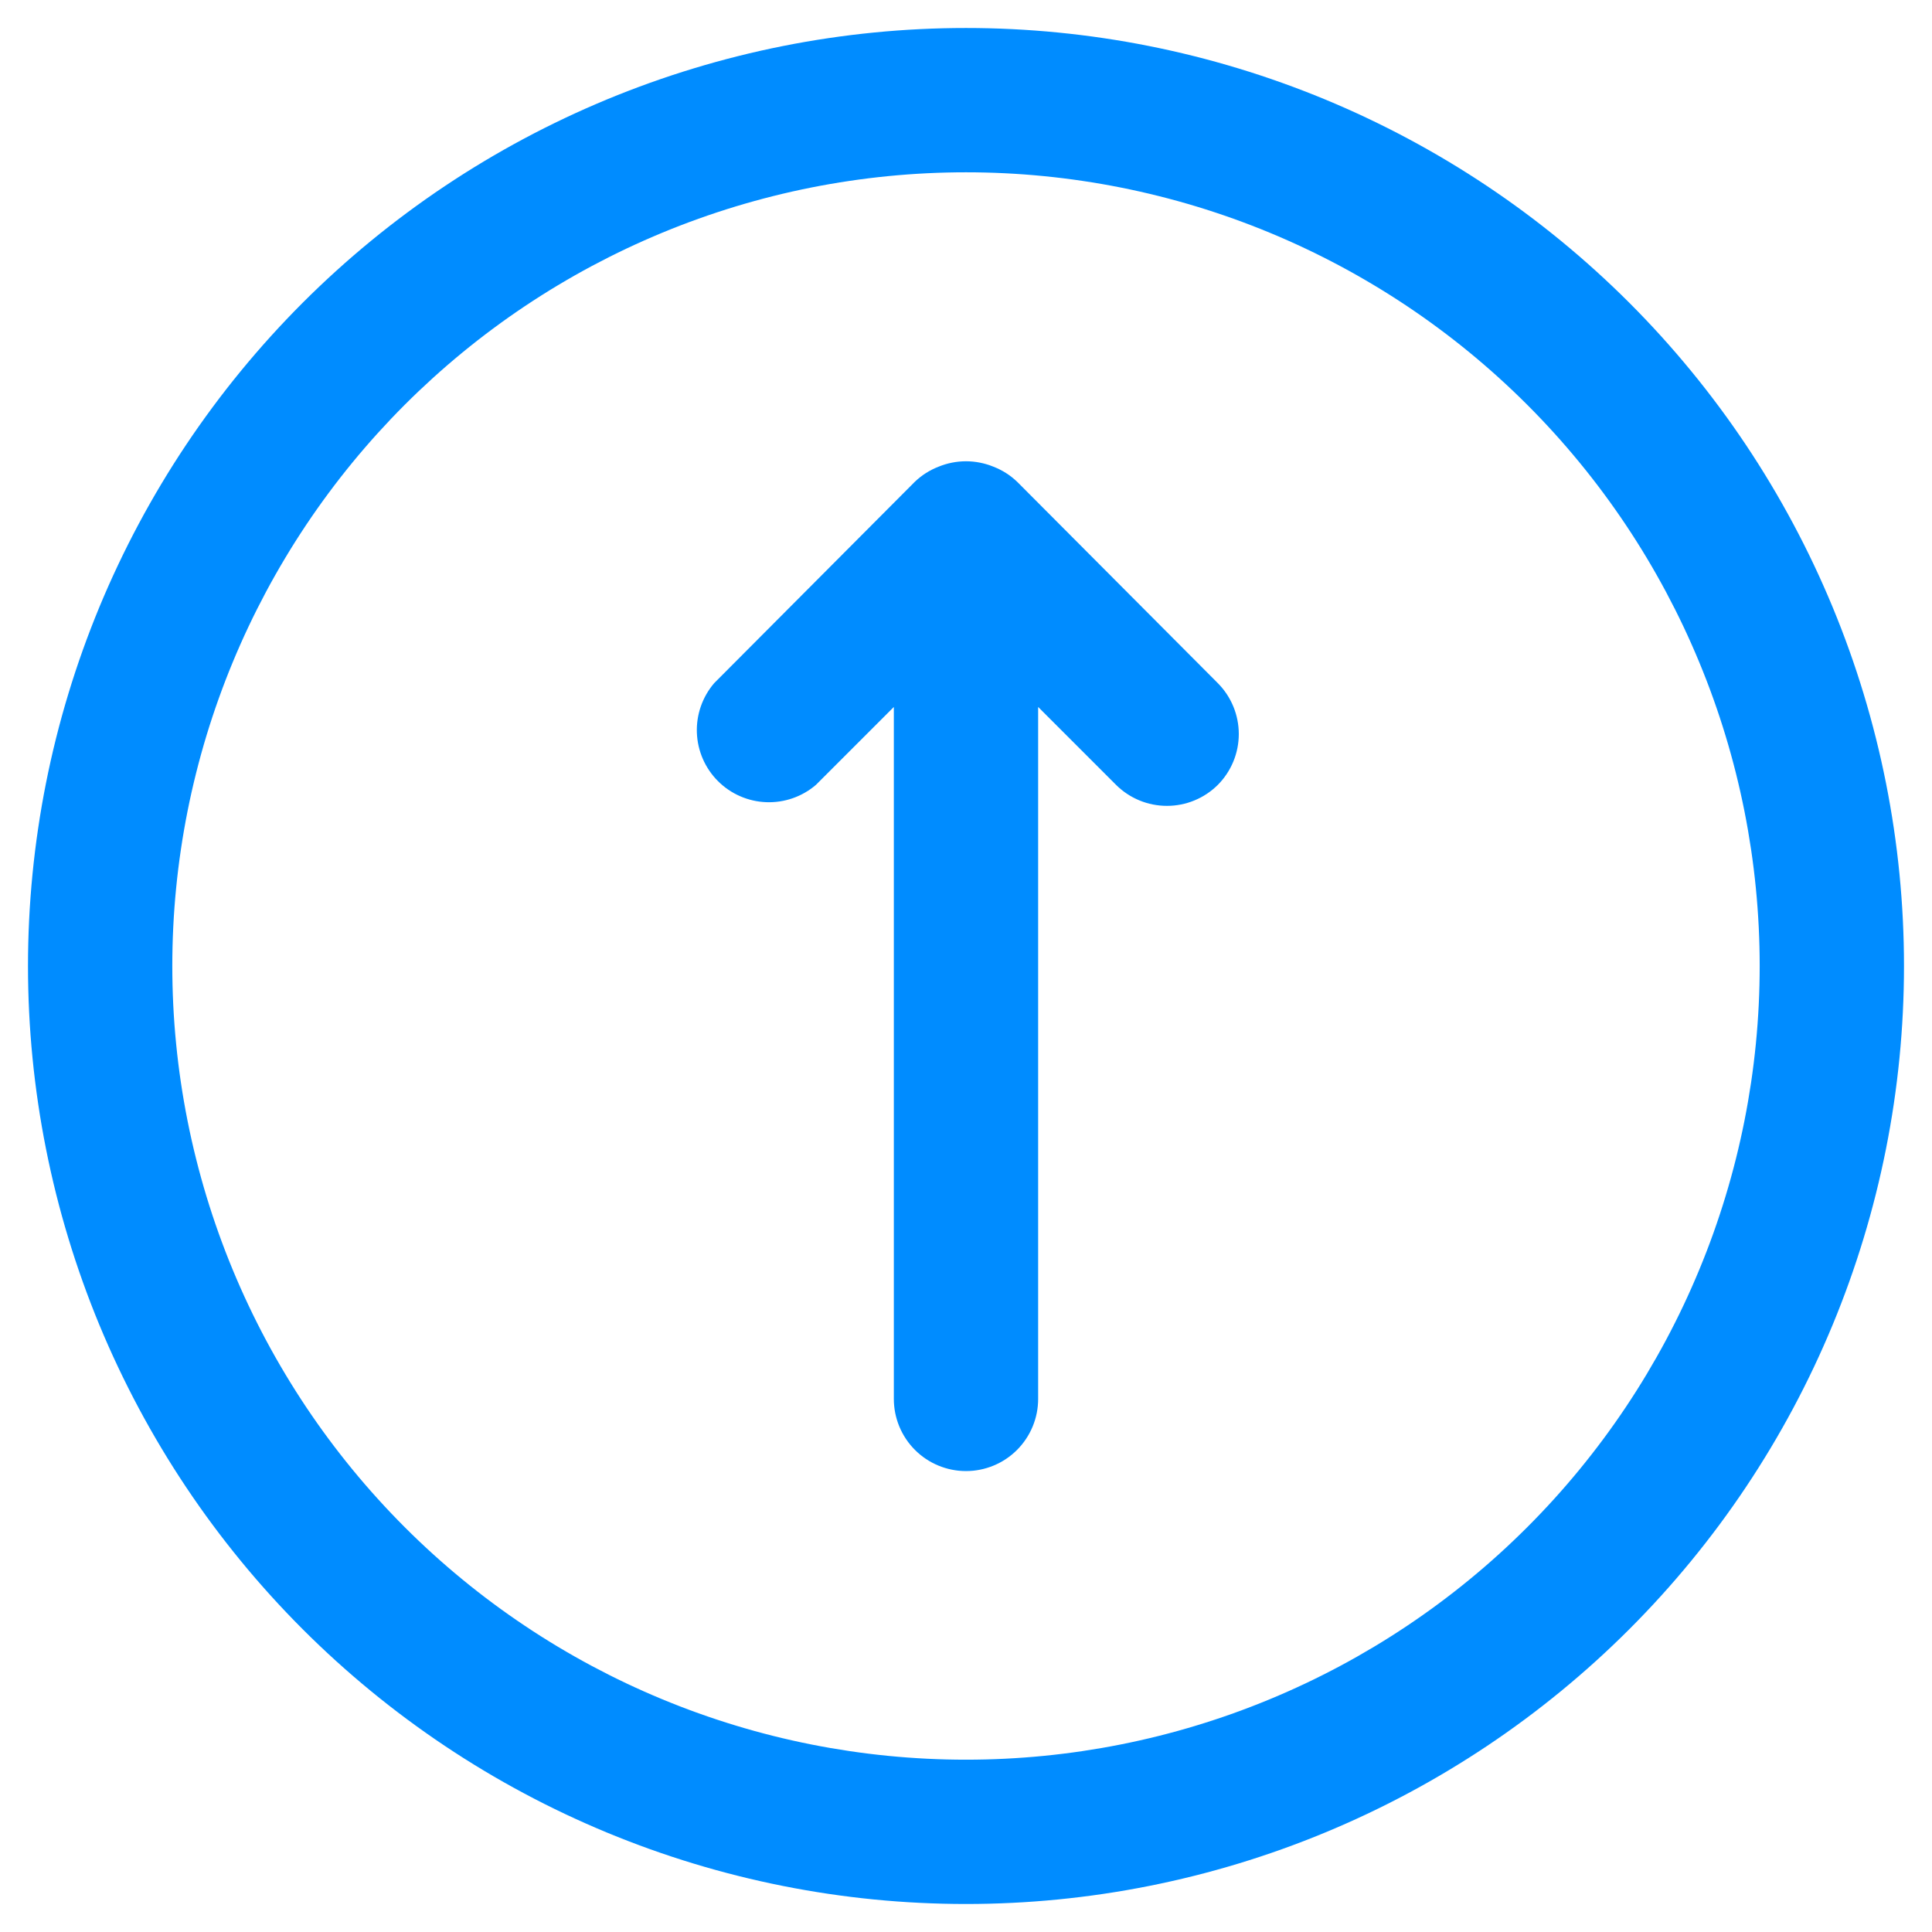
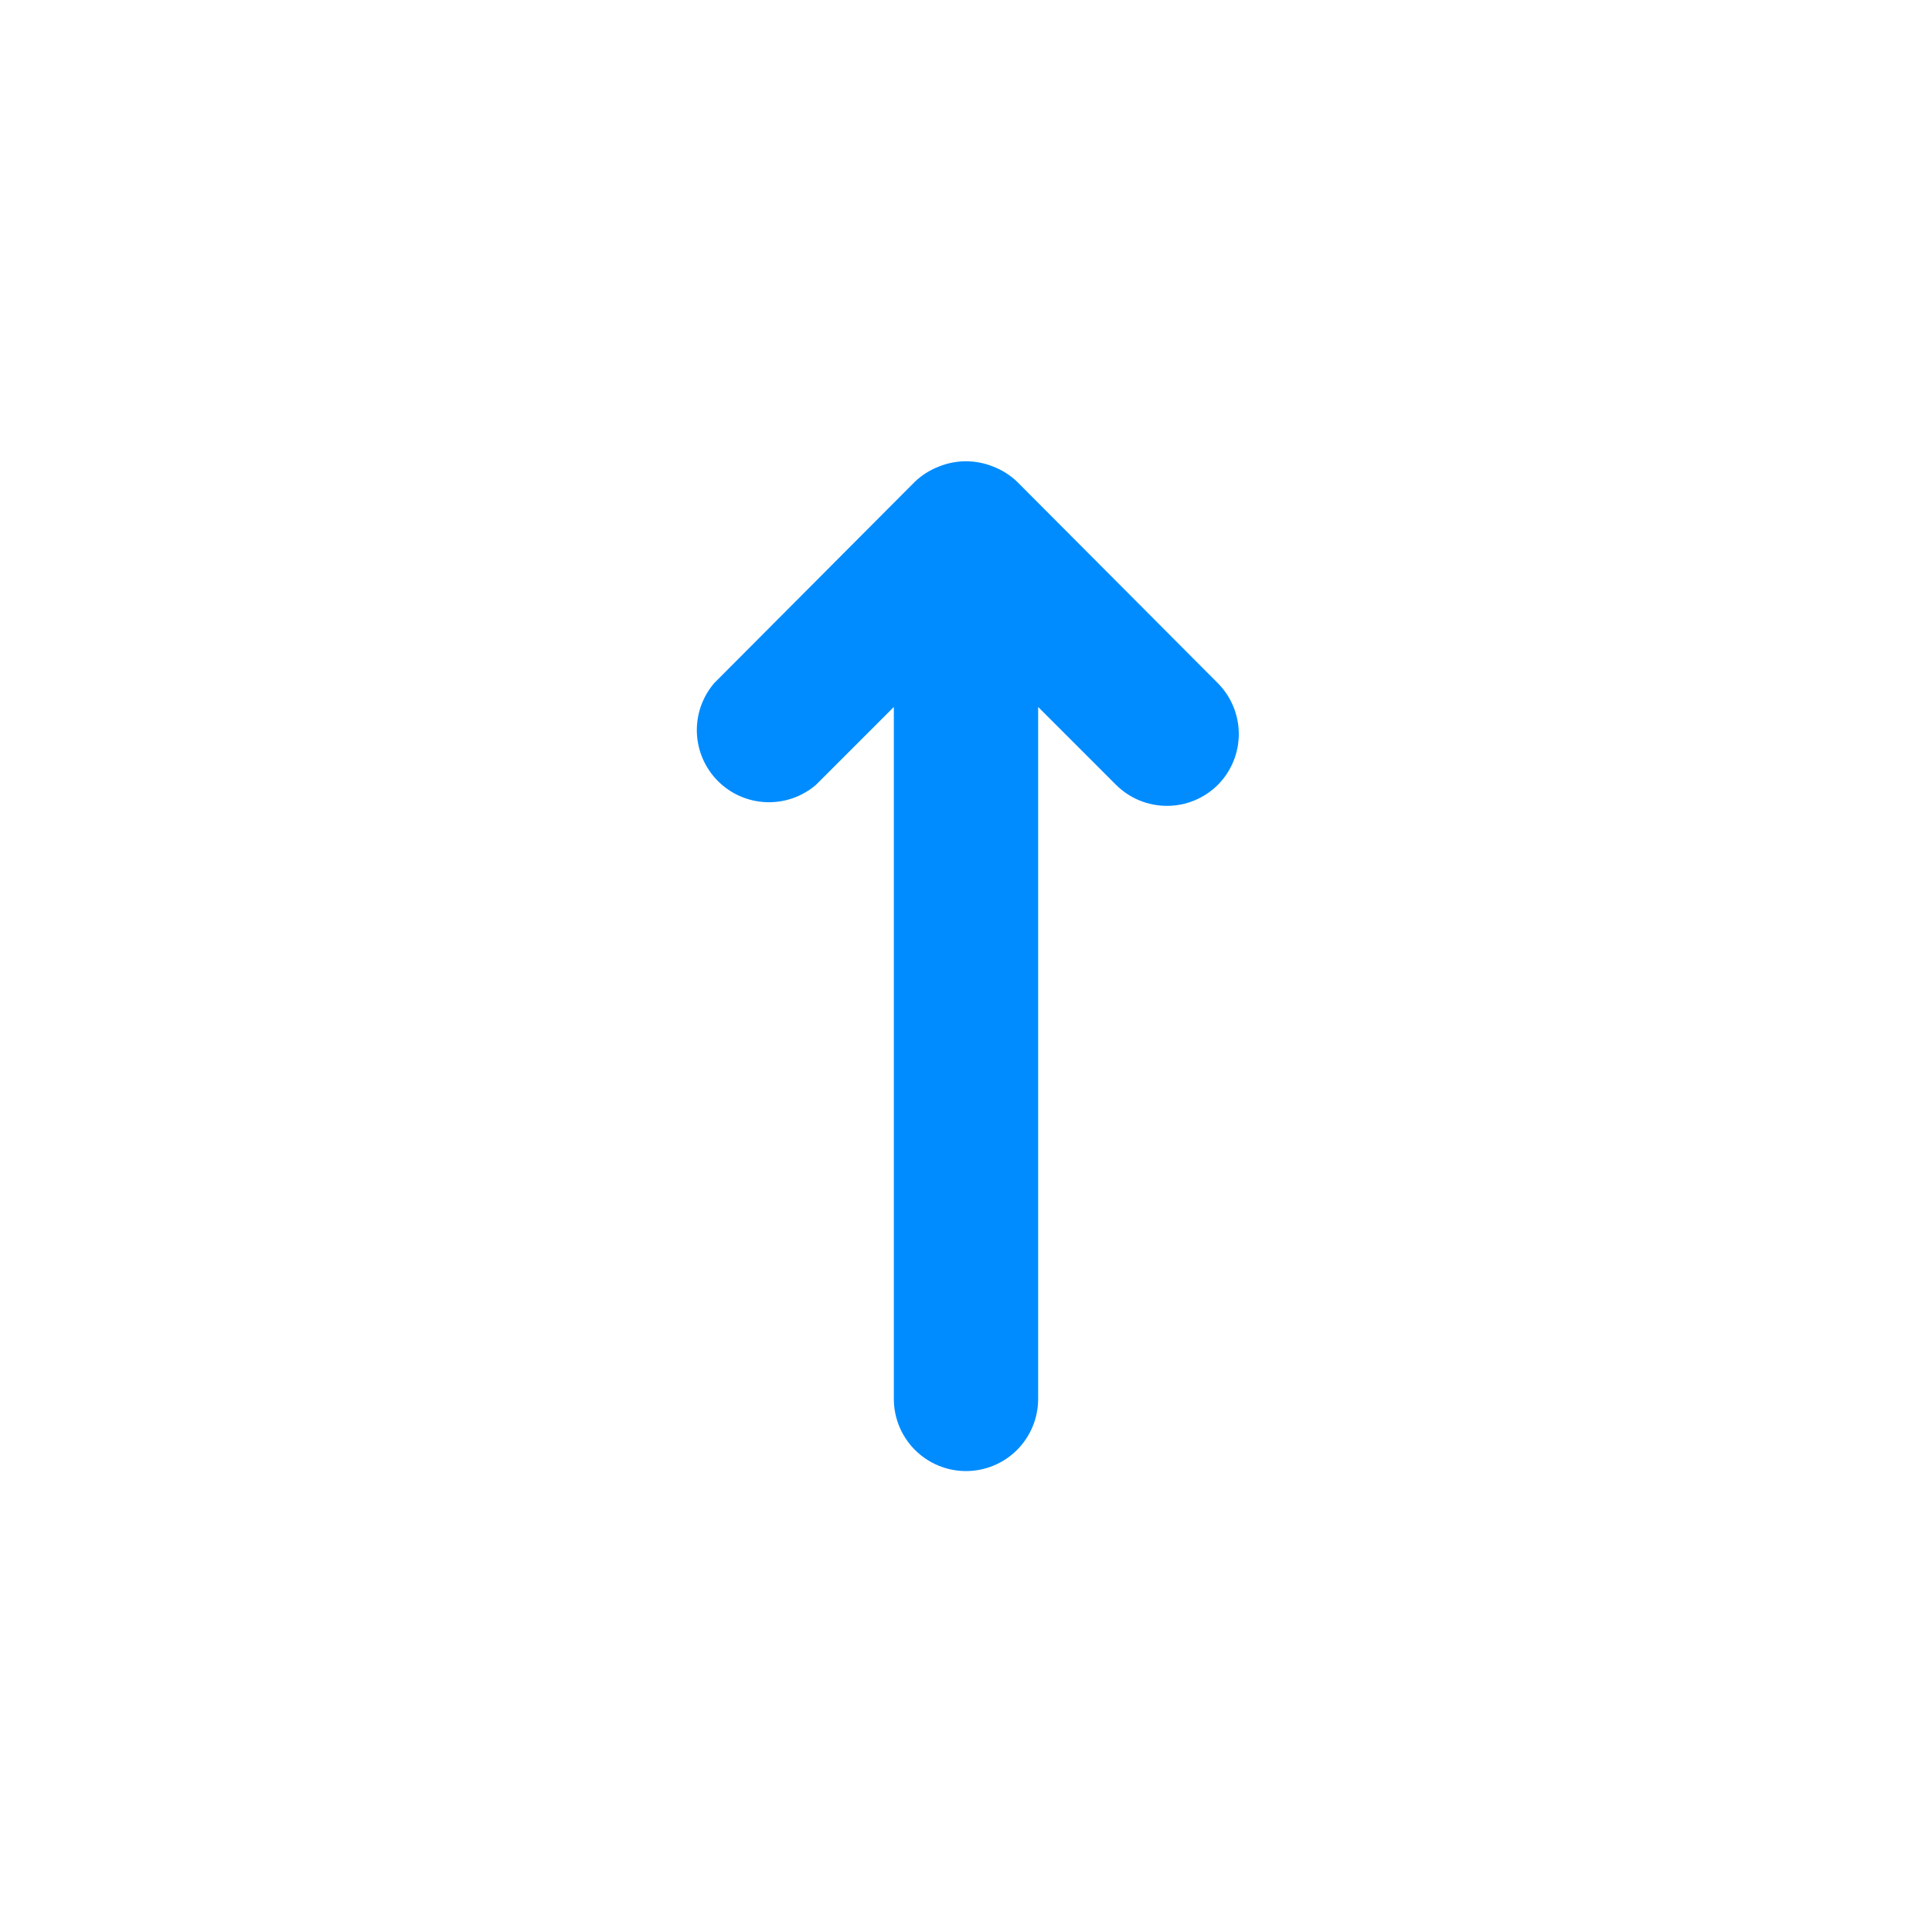
<svg xmlns="http://www.w3.org/2000/svg" width="1000" zoomAndPan="magnify" viewBox="0 0 750 750" height="1000" preserveAspectRatio="xMidYMid meet" version="1.0">
  <defs>
    <clipPath id="89cb9046c0">
-       <path d="M 10.867 10.867 L 739.117 10.867 L 739.117 739.117 L 10.867 739.117 Z M 10.867 10.867 " clip-rule="nonzero" />
-     </clipPath>
+       </clipPath>
  </defs>
  <g clip-path="url(#89cb9046c0)">
-     <path fill="#008cff" d="M 374.996 10.867 C 369.039 10.867 363.082 11.012 357.129 11.305 C 351.176 11.598 345.234 12.035 339.305 12.621 C 333.375 13.203 327.461 13.934 321.566 14.809 C 315.672 15.68 309.805 16.699 303.957 17.863 C 298.113 19.023 292.301 20.332 286.52 21.777 C 280.738 23.227 274.996 24.816 269.297 26.547 C 263.594 28.273 257.938 30.145 252.324 32.152 C 246.715 34.16 241.156 36.305 235.648 38.582 C 230.145 40.863 224.699 43.277 219.312 45.828 C 213.922 48.375 208.602 51.055 203.348 53.863 C 198.09 56.672 192.906 59.609 187.797 62.672 C 182.684 65.734 177.652 68.922 172.695 72.234 C 167.742 75.543 162.871 78.973 158.086 82.523 C 153.297 86.074 148.602 89.738 143.996 93.52 C 139.387 97.301 134.879 101.191 130.461 105.195 C 126.047 109.195 121.73 113.305 117.516 117.516 C 113.305 121.73 109.195 126.047 105.195 130.461 C 101.191 134.879 97.301 139.387 93.52 143.996 C 89.738 148.602 86.074 153.297 82.523 158.086 C 78.973 162.871 75.543 167.742 72.234 172.695 C 68.922 177.652 65.734 182.684 62.672 187.797 C 59.609 192.906 56.672 198.09 53.863 203.348 C 51.055 208.602 48.375 213.922 45.828 219.312 C 43.277 224.699 40.863 230.145 38.582 235.648 C 36.305 241.156 34.16 246.715 32.152 252.324 C 30.145 257.938 28.273 263.594 26.547 269.297 C 24.816 274.996 23.227 280.738 21.777 286.52 C 20.332 292.301 19.023 298.113 17.863 303.957 C 16.699 309.805 15.68 315.672 14.809 321.566 C 13.934 327.461 13.203 333.375 12.621 339.305 C 12.035 345.238 11.598 351.176 11.305 357.129 C 11.012 363.082 10.867 369.039 10.867 374.996 C 10.867 380.957 11.012 386.91 11.305 392.863 C 11.598 398.816 12.035 404.758 12.621 410.688 C 13.203 416.617 13.934 422.531 14.809 428.426 C 15.68 434.32 16.699 440.191 17.863 446.035 C 19.023 451.879 20.332 457.691 21.777 463.473 C 23.227 469.254 24.816 474.996 26.547 480.699 C 28.273 486.402 30.145 492.059 32.152 497.668 C 34.16 503.281 36.305 508.84 38.582 514.344 C 40.863 519.848 43.277 525.297 45.828 530.684 C 48.375 536.07 51.055 541.391 53.863 546.648 C 56.672 551.902 59.609 557.086 62.672 562.199 C 65.734 567.309 68.922 572.344 72.234 577.297 C 75.543 582.254 78.973 587.121 82.523 591.91 C 86.074 596.695 89.738 601.391 93.52 606 C 97.301 610.605 101.191 615.117 105.195 619.531 C 109.195 623.949 113.305 628.262 117.516 632.477 C 121.73 636.691 126.047 640.797 130.461 644.801 C 134.879 648.801 139.387 652.691 143.996 656.473 C 148.602 660.254 153.297 663.918 158.086 667.469 C 162.871 671.02 167.742 674.449 172.695 677.762 C 177.652 681.07 182.684 684.258 187.797 687.324 C 192.906 690.387 198.09 693.324 203.348 696.133 C 208.602 698.941 213.922 701.621 219.312 704.168 C 224.699 706.715 230.145 709.129 235.648 711.41 C 241.156 713.691 246.715 715.836 252.324 717.844 C 257.938 719.852 263.594 721.719 269.297 723.449 C 274.996 725.18 280.738 726.766 286.52 728.215 C 292.301 729.664 298.113 730.969 303.957 732.133 C 309.805 733.293 315.672 734.312 321.566 735.188 C 327.461 736.062 333.375 736.789 339.305 737.375 C 345.238 737.957 351.176 738.398 357.129 738.688 C 363.082 738.98 369.039 739.129 374.996 739.129 C 380.957 739.129 386.91 738.98 392.863 738.688 C 398.816 738.398 404.758 737.957 410.688 737.375 C 416.617 736.789 422.531 736.062 428.426 735.188 C 434.32 734.312 440.191 733.293 446.035 732.133 C 451.879 730.969 457.691 729.664 463.473 728.215 C 469.254 726.766 474.996 725.18 480.699 723.449 C 486.402 721.719 492.059 719.852 497.668 717.844 C 503.281 715.836 508.84 713.691 514.344 711.41 C 519.848 709.129 525.297 706.715 530.684 704.168 C 536.07 701.621 541.391 698.941 546.648 696.133 C 551.902 693.32 557.086 690.387 562.199 687.32 C 567.309 684.258 572.344 681.07 577.297 677.762 C 582.254 674.449 587.121 671.02 591.91 667.469 C 596.695 663.918 601.391 660.254 606 656.473 C 610.605 652.691 615.117 648.801 619.531 644.801 C 623.949 640.797 628.262 636.691 632.477 632.477 C 636.691 628.262 640.797 623.949 644.801 619.531 C 648.801 615.117 652.691 610.605 656.473 606 C 660.254 601.391 663.918 596.695 667.469 591.91 C 671.02 587.121 674.449 582.254 677.762 577.297 C 681.07 572.344 684.258 567.309 687.32 562.199 C 690.387 557.086 693.324 551.902 696.133 546.648 C 698.941 541.391 701.621 536.07 704.168 530.684 C 706.715 525.297 709.129 519.848 711.41 514.344 C 713.691 508.84 715.836 503.281 717.844 497.668 C 719.852 492.059 721.719 486.402 723.449 480.699 C 725.18 474.996 726.766 469.254 728.215 463.473 C 729.664 457.691 730.969 451.879 732.133 446.035 C 733.293 440.191 734.312 434.32 735.188 428.426 C 736.062 422.531 736.789 416.617 737.375 410.688 C 737.957 404.758 738.398 398.816 738.688 392.863 C 738.98 386.91 739.129 380.957 739.129 374.996 C 739.129 369.039 738.98 363.082 738.688 357.129 C 738.398 351.176 737.957 345.238 737.375 339.305 C 736.789 333.375 736.062 327.461 735.188 321.566 C 734.312 315.672 733.293 309.805 732.133 303.957 C 730.969 298.113 729.664 292.301 728.215 286.52 C 726.766 280.738 725.18 274.996 723.449 269.297 C 721.719 263.594 719.852 257.938 717.844 252.324 C 715.836 246.715 713.691 241.156 711.41 235.648 C 709.129 230.145 706.715 224.699 704.168 219.312 C 701.621 213.922 698.941 208.602 696.133 203.348 C 693.32 198.09 690.387 192.906 687.32 187.797 C 684.258 182.684 681.07 177.652 677.762 172.695 C 674.449 167.742 671.02 162.871 667.469 158.086 C 663.918 153.297 660.254 148.602 656.473 143.996 C 652.691 139.387 648.801 134.879 644.801 130.461 C 640.797 126.047 636.691 121.73 632.477 117.516 C 628.262 113.305 623.949 109.195 619.531 105.195 C 615.117 101.191 610.605 97.301 606 93.52 C 601.391 89.738 596.695 86.074 591.91 82.523 C 587.121 78.973 582.254 75.543 577.297 72.234 C 572.344 68.922 567.309 65.734 562.199 62.672 C 557.086 59.609 551.902 56.672 546.648 53.863 C 541.391 51.055 536.07 48.375 530.684 45.828 C 525.297 43.277 519.848 40.863 514.344 38.582 C 508.84 36.305 503.281 34.16 497.668 32.152 C 492.059 30.145 486.402 28.273 480.699 26.547 C 474.996 24.816 469.254 23.227 463.473 21.777 C 457.691 20.332 451.879 19.023 446.035 17.863 C 440.191 16.699 434.32 15.68 428.426 14.809 C 422.531 13.934 416.617 13.203 410.688 12.621 C 404.758 12.035 398.816 11.598 392.863 11.305 C 386.91 11.012 380.957 10.867 374.996 10.867 Z M 374.996 683.109 C 369.953 683.109 364.914 682.984 359.879 682.738 C 354.844 682.488 349.816 682.117 344.797 681.625 C 339.777 681.129 334.777 680.512 329.789 679.773 C 324.801 679.031 319.832 678.172 314.887 677.188 C 309.941 676.203 305.023 675.098 300.133 673.875 C 295.242 672.648 290.383 671.305 285.559 669.84 C 280.73 668.375 275.945 666.797 271.199 665.098 C 266.449 663.398 261.746 661.582 257.09 659.652 C 252.43 657.723 247.82 655.68 243.262 653.527 C 238.703 651.371 234.203 649.102 229.754 646.727 C 225.309 644.348 220.922 641.863 216.598 639.273 C 212.27 636.68 208.012 633.984 203.82 631.18 C 199.629 628.379 195.504 625.477 191.457 622.473 C 187.406 619.469 183.43 616.367 179.535 613.168 C 175.637 609.973 171.82 606.68 168.082 603.293 C 164.348 599.906 160.695 596.43 157.129 592.863 C 153.562 589.297 150.09 585.648 146.703 581.91 C 143.316 578.176 140.023 574.359 136.824 570.461 C 133.625 566.562 130.523 562.59 127.52 558.539 C 124.516 554.488 121.613 550.367 118.812 546.176 C 116.012 541.98 113.312 537.723 110.723 533.398 C 108.129 529.07 105.645 524.688 103.266 520.238 C 100.891 515.793 98.625 511.289 96.469 506.73 C 94.312 502.172 92.27 497.562 90.34 492.906 C 88.41 488.246 86.598 483.543 84.898 478.797 C 83.199 474.047 81.617 469.262 80.152 464.438 C 78.691 459.613 77.344 454.754 76.121 449.863 C 74.895 444.969 73.789 440.051 72.805 435.105 C 71.824 430.16 70.961 425.195 70.223 420.207 C 69.48 415.219 68.863 410.215 68.371 405.195 C 67.875 400.18 67.504 395.152 67.258 390.113 C 67.012 385.078 66.887 380.039 66.887 374.996 C 66.887 369.953 67.012 364.914 67.258 359.879 C 67.504 354.844 67.875 349.816 68.371 344.797 C 68.863 339.777 69.48 334.777 70.223 329.789 C 70.961 324.801 71.824 319.832 72.805 314.887 C 73.789 309.941 74.895 305.023 76.121 300.133 C 77.344 295.242 78.691 290.383 80.152 285.559 C 81.617 280.73 83.199 275.945 84.898 271.199 C 86.598 266.449 88.41 261.746 90.34 257.09 C 92.27 252.43 94.312 247.82 96.469 243.262 C 98.625 238.703 100.891 234.203 103.266 229.754 C 105.645 225.309 108.129 220.922 110.723 216.598 C 113.312 212.27 116.012 208.012 118.812 203.82 C 121.613 199.629 124.516 195.504 127.52 191.457 C 130.523 187.406 133.625 183.43 136.824 179.535 C 140.023 175.637 143.316 171.82 146.703 168.082 C 150.09 164.348 153.562 160.695 157.129 157.129 C 160.695 153.562 164.348 150.09 168.082 146.703 C 171.82 143.316 175.637 140.023 179.535 136.824 C 183.43 133.625 187.406 130.523 191.457 127.52 C 195.504 124.516 199.629 121.613 203.82 118.812 C 208.012 116.012 212.27 113.312 216.598 110.723 C 220.922 108.129 225.309 105.645 229.754 103.266 C 234.203 100.891 238.703 98.625 243.262 96.469 C 247.82 94.312 252.43 92.27 257.09 90.34 C 261.746 88.41 266.449 86.598 271.199 84.898 C 275.945 83.199 280.73 81.617 285.559 80.152 C 290.383 78.691 295.242 77.344 300.133 76.121 C 305.023 74.895 309.941 73.789 314.887 72.805 C 319.832 71.824 324.801 70.961 329.789 70.223 C 334.777 69.48 339.777 68.863 344.797 68.371 C 349.816 67.875 354.844 67.504 359.879 67.258 C 364.914 67.012 369.953 66.887 374.996 66.887 C 380.039 66.887 385.078 67.012 390.113 67.258 C 395.152 67.504 400.18 67.875 405.195 68.371 C 410.215 68.863 415.219 69.48 420.207 70.223 C 425.195 70.961 430.16 71.824 435.105 72.805 C 440.051 73.789 444.969 74.895 449.863 76.121 C 454.754 77.344 459.613 78.691 464.438 80.152 C 469.262 81.617 474.047 83.199 478.797 84.898 C 483.543 86.598 488.246 88.41 492.906 90.34 C 497.562 92.27 502.172 94.312 506.73 96.469 C 511.289 98.625 515.793 100.891 520.238 103.266 C 524.688 105.645 529.07 108.129 533.398 110.723 C 537.723 113.312 541.98 116.012 546.176 118.812 C 550.367 121.613 554.488 124.516 558.539 127.52 C 562.59 130.523 566.562 133.625 570.461 136.824 C 574.359 140.023 578.176 143.316 581.91 146.703 C 585.648 150.09 589.297 153.562 592.863 157.129 C 596.43 160.695 599.906 164.348 603.293 168.082 C 606.68 171.82 609.969 175.637 613.168 179.535 C 616.367 183.43 619.469 187.406 622.473 191.457 C 625.477 195.504 628.379 199.629 631.18 203.82 C 633.984 208.012 636.68 212.27 639.273 216.598 C 641.863 220.922 644.348 225.309 646.727 229.754 C 649.102 234.203 651.371 238.703 653.527 243.262 C 655.68 247.82 657.723 252.43 659.652 257.09 C 661.582 261.746 663.398 266.449 665.098 271.199 C 666.797 275.945 668.375 280.73 669.84 285.559 C 671.305 290.383 672.648 295.242 673.875 300.133 C 675.098 305.023 676.203 309.941 677.188 314.887 C 678.172 319.832 679.031 324.801 679.773 329.789 C 680.512 334.777 681.129 339.777 681.625 344.797 C 682.117 349.816 682.488 354.844 682.738 359.879 C 682.984 364.914 683.109 369.953 683.109 374.996 C 683.109 380.039 682.984 385.078 682.738 390.113 C 682.488 395.152 682.117 400.18 681.625 405.195 C 681.129 410.215 680.512 415.219 679.773 420.207 C 679.031 425.195 678.172 430.16 677.188 435.105 C 676.203 440.051 675.098 444.969 673.875 449.863 C 672.648 454.754 671.305 459.613 669.84 464.438 C 668.375 469.262 666.797 474.047 665.098 478.797 C 663.398 483.543 661.582 488.246 659.652 492.906 C 657.723 497.562 655.68 502.172 653.527 506.73 C 651.371 511.289 649.102 515.793 646.727 520.238 C 644.348 524.688 641.863 529.07 639.273 533.398 C 636.68 537.723 633.984 541.98 631.18 546.176 C 628.379 550.367 625.477 554.488 622.473 558.539 C 619.469 562.59 616.367 566.562 613.168 570.461 C 609.969 574.359 606.68 578.176 603.293 581.91 C 599.906 585.648 596.43 589.297 592.863 592.863 C 589.297 596.43 585.648 599.906 581.91 603.293 C 578.176 606.68 574.359 609.973 570.461 613.168 C 566.562 616.367 562.59 619.469 558.539 622.473 C 554.488 625.477 550.367 628.379 546.176 631.18 C 541.98 633.984 537.723 636.68 533.398 639.273 C 529.07 641.863 524.688 644.348 520.238 646.727 C 515.793 649.102 511.289 651.371 506.73 653.527 C 502.172 655.68 497.562 657.723 492.906 659.652 C 488.246 661.582 483.543 663.398 478.797 665.098 C 474.047 666.797 469.262 668.375 464.438 669.84 C 459.613 671.305 454.754 672.648 449.863 673.875 C 444.969 675.098 440.051 676.203 435.105 677.188 C 430.16 678.172 425.195 679.031 420.207 679.773 C 415.219 680.512 410.215 681.129 405.195 681.625 C 400.18 682.117 395.152 682.488 390.113 682.738 C 385.078 682.984 380.039 683.109 374.996 683.109 Z M 374.996 683.109 " fill-opacity="1" fill-rule="nonzero" />
+     <path fill="#008cff" d="M 374.996 10.867 C 369.039 10.867 363.082 11.012 357.129 11.305 C 351.176 11.598 345.234 12.035 339.305 12.621 C 333.375 13.203 327.461 13.934 321.566 14.809 C 315.672 15.68 309.805 16.699 303.957 17.863 C 298.113 19.023 292.301 20.332 286.52 21.777 C 280.738 23.227 274.996 24.816 269.297 26.547 C 263.594 28.273 257.938 30.145 252.324 32.152 C 246.715 34.16 241.156 36.305 235.648 38.582 C 230.145 40.863 224.699 43.277 219.312 45.828 C 213.922 48.375 208.602 51.055 203.348 53.863 C 198.09 56.672 192.906 59.609 187.797 62.672 C 182.684 65.734 177.652 68.922 172.695 72.234 C 167.742 75.543 162.871 78.973 158.086 82.523 C 153.297 86.074 148.602 89.738 143.996 93.52 C 139.387 97.301 134.879 101.191 130.461 105.195 C 126.047 109.195 121.73 113.305 117.516 117.516 C 113.305 121.73 109.195 126.047 105.195 130.461 C 101.191 134.879 97.301 139.387 93.52 143.996 C 89.738 148.602 86.074 153.297 82.523 158.086 C 78.973 162.871 75.543 167.742 72.234 172.695 C 68.922 177.652 65.734 182.684 62.672 187.797 C 59.609 192.906 56.672 198.09 53.863 203.348 C 51.055 208.602 48.375 213.922 45.828 219.312 C 43.277 224.699 40.863 230.145 38.582 235.648 C 36.305 241.156 34.16 246.715 32.152 252.324 C 30.145 257.938 28.273 263.594 26.547 269.297 C 24.816 274.996 23.227 280.738 21.777 286.52 C 20.332 292.301 19.023 298.113 17.863 303.957 C 16.699 309.805 15.68 315.672 14.809 321.566 C 13.934 327.461 13.203 333.375 12.621 339.305 C 12.035 345.238 11.598 351.176 11.305 357.129 C 11.012 363.082 10.867 369.039 10.867 374.996 C 10.867 380.957 11.012 386.91 11.305 392.863 C 11.598 398.816 12.035 404.758 12.621 410.688 C 13.203 416.617 13.934 422.531 14.809 428.426 C 15.68 434.32 16.699 440.191 17.863 446.035 C 19.023 451.879 20.332 457.691 21.777 463.473 C 23.227 469.254 24.816 474.996 26.547 480.699 C 28.273 486.402 30.145 492.059 32.152 497.668 C 34.16 503.281 36.305 508.84 38.582 514.344 C 40.863 519.848 43.277 525.297 45.828 530.684 C 48.375 536.07 51.055 541.391 53.863 546.648 C 56.672 551.902 59.609 557.086 62.672 562.199 C 65.734 567.309 68.922 572.344 72.234 577.297 C 75.543 582.254 78.973 587.121 82.523 591.91 C 86.074 596.695 89.738 601.391 93.52 606 C 97.301 610.605 101.191 615.117 105.195 619.531 C 109.195 623.949 113.305 628.262 117.516 632.477 C 121.73 636.691 126.047 640.797 130.461 644.801 C 134.879 648.801 139.387 652.691 143.996 656.473 C 148.602 660.254 153.297 663.918 158.086 667.469 C 162.871 671.02 167.742 674.449 172.695 677.762 C 177.652 681.07 182.684 684.258 187.797 687.324 C 192.906 690.387 198.09 693.324 203.348 696.133 C 208.602 698.941 213.922 701.621 219.312 704.168 C 224.699 706.715 230.145 709.129 235.648 711.41 C 241.156 713.691 246.715 715.836 252.324 717.844 C 257.938 719.852 263.594 721.719 269.297 723.449 C 274.996 725.18 280.738 726.766 286.52 728.215 C 292.301 729.664 298.113 730.969 303.957 732.133 C 309.805 733.293 315.672 734.312 321.566 735.188 C 327.461 736.062 333.375 736.789 339.305 737.375 C 345.238 737.957 351.176 738.398 357.129 738.688 C 363.082 738.98 369.039 739.129 374.996 739.129 C 380.957 739.129 386.91 738.98 392.863 738.688 C 398.816 738.398 404.758 737.957 410.688 737.375 C 416.617 736.789 422.531 736.062 428.426 735.188 C 434.32 734.312 440.191 733.293 446.035 732.133 C 451.879 730.969 457.691 729.664 463.473 728.215 C 469.254 726.766 474.996 725.18 480.699 723.449 C 486.402 721.719 492.059 719.852 497.668 717.844 C 503.281 715.836 508.84 713.691 514.344 711.41 C 519.848 709.129 525.297 706.715 530.684 704.168 C 536.07 701.621 541.391 698.941 546.648 696.133 C 551.902 693.32 557.086 690.387 562.199 687.32 C 567.309 684.258 572.344 681.07 577.297 677.762 C 582.254 674.449 587.121 671.02 591.91 667.469 C 596.695 663.918 601.391 660.254 606 656.473 C 610.605 652.691 615.117 648.801 619.531 644.801 C 623.949 640.797 628.262 636.691 632.477 632.477 C 636.691 628.262 640.797 623.949 644.801 619.531 C 648.801 615.117 652.691 610.605 656.473 606 C 660.254 601.391 663.918 596.695 667.469 591.91 C 671.02 587.121 674.449 582.254 677.762 577.297 C 681.07 572.344 684.258 567.309 687.32 562.199 C 690.387 557.086 693.324 551.902 696.133 546.648 C 698.941 541.391 701.621 536.07 704.168 530.684 C 706.715 525.297 709.129 519.848 711.41 514.344 C 713.691 508.84 715.836 503.281 717.844 497.668 C 719.852 492.059 721.719 486.402 723.449 480.699 C 729.664 457.691 730.969 451.879 732.133 446.035 C 733.293 440.191 734.312 434.32 735.188 428.426 C 736.062 422.531 736.789 416.617 737.375 410.688 C 737.957 404.758 738.398 398.816 738.688 392.863 C 738.98 386.91 739.129 380.957 739.129 374.996 C 739.129 369.039 738.98 363.082 738.688 357.129 C 738.398 351.176 737.957 345.238 737.375 339.305 C 736.789 333.375 736.062 327.461 735.188 321.566 C 734.312 315.672 733.293 309.805 732.133 303.957 C 730.969 298.113 729.664 292.301 728.215 286.52 C 726.766 280.738 725.18 274.996 723.449 269.297 C 721.719 263.594 719.852 257.938 717.844 252.324 C 715.836 246.715 713.691 241.156 711.41 235.648 C 709.129 230.145 706.715 224.699 704.168 219.312 C 701.621 213.922 698.941 208.602 696.133 203.348 C 693.32 198.09 690.387 192.906 687.32 187.797 C 684.258 182.684 681.07 177.652 677.762 172.695 C 674.449 167.742 671.02 162.871 667.469 158.086 C 663.918 153.297 660.254 148.602 656.473 143.996 C 652.691 139.387 648.801 134.879 644.801 130.461 C 640.797 126.047 636.691 121.73 632.477 117.516 C 628.262 113.305 623.949 109.195 619.531 105.195 C 615.117 101.191 610.605 97.301 606 93.52 C 601.391 89.738 596.695 86.074 591.91 82.523 C 587.121 78.973 582.254 75.543 577.297 72.234 C 572.344 68.922 567.309 65.734 562.199 62.672 C 557.086 59.609 551.902 56.672 546.648 53.863 C 541.391 51.055 536.07 48.375 530.684 45.828 C 525.297 43.277 519.848 40.863 514.344 38.582 C 508.84 36.305 503.281 34.16 497.668 32.152 C 492.059 30.145 486.402 28.273 480.699 26.547 C 474.996 24.816 469.254 23.227 463.473 21.777 C 457.691 20.332 451.879 19.023 446.035 17.863 C 440.191 16.699 434.32 15.68 428.426 14.809 C 422.531 13.934 416.617 13.203 410.688 12.621 C 404.758 12.035 398.816 11.598 392.863 11.305 C 386.91 11.012 380.957 10.867 374.996 10.867 Z M 374.996 683.109 C 369.953 683.109 364.914 682.984 359.879 682.738 C 354.844 682.488 349.816 682.117 344.797 681.625 C 339.777 681.129 334.777 680.512 329.789 679.773 C 324.801 679.031 319.832 678.172 314.887 677.188 C 309.941 676.203 305.023 675.098 300.133 673.875 C 295.242 672.648 290.383 671.305 285.559 669.84 C 280.73 668.375 275.945 666.797 271.199 665.098 C 266.449 663.398 261.746 661.582 257.09 659.652 C 252.43 657.723 247.82 655.68 243.262 653.527 C 238.703 651.371 234.203 649.102 229.754 646.727 C 225.309 644.348 220.922 641.863 216.598 639.273 C 212.27 636.68 208.012 633.984 203.82 631.18 C 199.629 628.379 195.504 625.477 191.457 622.473 C 187.406 619.469 183.43 616.367 179.535 613.168 C 175.637 609.973 171.82 606.68 168.082 603.293 C 164.348 599.906 160.695 596.43 157.129 592.863 C 153.562 589.297 150.09 585.648 146.703 581.91 C 143.316 578.176 140.023 574.359 136.824 570.461 C 133.625 566.562 130.523 562.59 127.52 558.539 C 124.516 554.488 121.613 550.367 118.812 546.176 C 116.012 541.98 113.312 537.723 110.723 533.398 C 108.129 529.07 105.645 524.688 103.266 520.238 C 100.891 515.793 98.625 511.289 96.469 506.73 C 94.312 502.172 92.27 497.562 90.34 492.906 C 88.41 488.246 86.598 483.543 84.898 478.797 C 83.199 474.047 81.617 469.262 80.152 464.438 C 78.691 459.613 77.344 454.754 76.121 449.863 C 74.895 444.969 73.789 440.051 72.805 435.105 C 71.824 430.16 70.961 425.195 70.223 420.207 C 69.48 415.219 68.863 410.215 68.371 405.195 C 67.875 400.18 67.504 395.152 67.258 390.113 C 67.012 385.078 66.887 380.039 66.887 374.996 C 66.887 369.953 67.012 364.914 67.258 359.879 C 67.504 354.844 67.875 349.816 68.371 344.797 C 68.863 339.777 69.48 334.777 70.223 329.789 C 70.961 324.801 71.824 319.832 72.805 314.887 C 73.789 309.941 74.895 305.023 76.121 300.133 C 77.344 295.242 78.691 290.383 80.152 285.559 C 81.617 280.73 83.199 275.945 84.898 271.199 C 86.598 266.449 88.41 261.746 90.34 257.09 C 92.27 252.43 94.312 247.82 96.469 243.262 C 98.625 238.703 100.891 234.203 103.266 229.754 C 105.645 225.309 108.129 220.922 110.723 216.598 C 113.312 212.27 116.012 208.012 118.812 203.82 C 121.613 199.629 124.516 195.504 127.52 191.457 C 130.523 187.406 133.625 183.43 136.824 179.535 C 140.023 175.637 143.316 171.82 146.703 168.082 C 150.09 164.348 153.562 160.695 157.129 157.129 C 160.695 153.562 164.348 150.09 168.082 146.703 C 171.82 143.316 175.637 140.023 179.535 136.824 C 183.43 133.625 187.406 130.523 191.457 127.52 C 195.504 124.516 199.629 121.613 203.82 118.812 C 208.012 116.012 212.27 113.312 216.598 110.723 C 220.922 108.129 225.309 105.645 229.754 103.266 C 234.203 100.891 238.703 98.625 243.262 96.469 C 247.82 94.312 252.43 92.27 257.09 90.34 C 261.746 88.41 266.449 86.598 271.199 84.898 C 275.945 83.199 280.73 81.617 285.559 80.152 C 290.383 78.691 295.242 77.344 300.133 76.121 C 305.023 74.895 309.941 73.789 314.887 72.805 C 319.832 71.824 324.801 70.961 329.789 70.223 C 334.777 69.48 339.777 68.863 344.797 68.371 C 349.816 67.875 354.844 67.504 359.879 67.258 C 364.914 67.012 369.953 66.887 374.996 66.887 C 380.039 66.887 385.078 67.012 390.113 67.258 C 395.152 67.504 400.18 67.875 405.195 68.371 C 410.215 68.863 415.219 69.48 420.207 70.223 C 425.195 70.961 430.16 71.824 435.105 72.805 C 440.051 73.789 444.969 74.895 449.863 76.121 C 454.754 77.344 459.613 78.691 464.438 80.152 C 469.262 81.617 474.047 83.199 478.797 84.898 C 483.543 86.598 488.246 88.41 492.906 90.34 C 497.562 92.27 502.172 94.312 506.73 96.469 C 511.289 98.625 515.793 100.891 520.238 103.266 C 524.688 105.645 529.07 108.129 533.398 110.723 C 537.723 113.312 541.98 116.012 546.176 118.812 C 550.367 121.613 554.488 124.516 558.539 127.52 C 562.59 130.523 566.562 133.625 570.461 136.824 C 574.359 140.023 578.176 143.316 581.91 146.703 C 585.648 150.09 589.297 153.562 592.863 157.129 C 596.43 160.695 599.906 164.348 603.293 168.082 C 606.68 171.82 609.969 175.637 613.168 179.535 C 616.367 183.43 619.469 187.406 622.473 191.457 C 625.477 195.504 628.379 199.629 631.18 203.82 C 633.984 208.012 636.68 212.27 639.273 216.598 C 641.863 220.922 644.348 225.309 646.727 229.754 C 649.102 234.203 651.371 238.703 653.527 243.262 C 655.68 247.82 657.723 252.43 659.652 257.09 C 661.582 261.746 663.398 266.449 665.098 271.199 C 666.797 275.945 668.375 280.73 669.84 285.559 C 671.305 290.383 672.648 295.242 673.875 300.133 C 675.098 305.023 676.203 309.941 677.188 314.887 C 678.172 319.832 679.031 324.801 679.773 329.789 C 680.512 334.777 681.129 339.777 681.625 344.797 C 682.117 349.816 682.488 354.844 682.738 359.879 C 682.984 364.914 683.109 369.953 683.109 374.996 C 683.109 380.039 682.984 385.078 682.738 390.113 C 682.488 395.152 682.117 400.18 681.625 405.195 C 681.129 410.215 680.512 415.219 679.773 420.207 C 679.031 425.195 678.172 430.16 677.188 435.105 C 676.203 440.051 675.098 444.969 673.875 449.863 C 672.648 454.754 671.305 459.613 669.84 464.438 C 668.375 469.262 666.797 474.047 665.098 478.797 C 663.398 483.543 661.582 488.246 659.652 492.906 C 657.723 497.562 655.68 502.172 653.527 506.73 C 651.371 511.289 649.102 515.793 646.727 520.238 C 644.348 524.688 641.863 529.07 639.273 533.398 C 636.68 537.723 633.984 541.98 631.18 546.176 C 628.379 550.367 625.477 554.488 622.473 558.539 C 619.469 562.59 616.367 566.562 613.168 570.461 C 609.969 574.359 606.68 578.176 603.293 581.91 C 599.906 585.648 596.43 589.297 592.863 592.863 C 589.297 596.43 585.648 599.906 581.91 603.293 C 578.176 606.68 574.359 609.973 570.461 613.168 C 566.562 616.367 562.59 619.469 558.539 622.473 C 554.488 625.477 550.367 628.379 546.176 631.18 C 541.98 633.984 537.723 636.68 533.398 639.273 C 529.07 641.863 524.688 644.348 520.238 646.727 C 515.793 649.102 511.289 651.371 506.73 653.527 C 502.172 655.68 497.562 657.723 492.906 659.652 C 488.246 661.582 483.543 663.398 478.797 665.098 C 474.047 666.797 469.262 668.375 464.438 669.84 C 459.613 671.305 454.754 672.648 449.863 673.875 C 444.969 675.098 440.051 676.203 435.105 677.188 C 430.16 678.172 425.195 679.031 420.207 679.773 C 415.219 680.512 410.215 681.129 405.195 681.625 C 400.18 682.117 395.152 682.488 390.113 682.738 C 385.078 682.984 380.039 683.109 374.996 683.109 Z M 374.996 683.109 " fill-opacity="1" fill-rule="nonzero" />
  </g>
  <path fill="#008cff" d="M 394.883 187.051 C 392.195 184.473 389.113 182.512 385.641 181.168 C 383.953 180.473 382.211 179.949 380.422 179.598 C 378.629 179.242 376.824 179.066 374.996 179.066 C 373.172 179.066 371.363 179.242 369.57 179.598 C 367.781 179.949 366.043 180.473 364.352 181.168 C 360.879 182.512 357.801 184.473 355.109 187.051 L 277.242 265.199 C 276.676 265.859 276.141 266.547 275.637 267.262 C 275.133 267.973 274.664 268.707 274.23 269.465 C 273.797 270.219 273.398 270.992 273.035 271.789 C 272.672 272.582 272.348 273.391 272.062 274.215 C 271.773 275.039 271.527 275.871 271.32 276.719 C 271.109 277.566 270.941 278.422 270.812 279.285 C 270.684 280.145 270.598 281.012 270.547 281.883 C 270.5 282.754 270.492 283.625 270.527 284.496 C 270.562 285.371 270.637 286.238 270.75 287.102 C 270.863 287.965 271.02 288.824 271.215 289.676 C 271.41 290.523 271.645 291.363 271.918 292.191 C 272.191 293.02 272.5 293.832 272.852 294.633 C 273.199 295.434 273.586 296.215 274.008 296.977 C 274.43 297.738 274.887 298.48 275.379 299.203 C 275.871 299.922 276.395 300.617 276.949 301.289 C 277.508 301.961 278.094 302.605 278.711 303.223 C 279.328 303.84 279.973 304.426 280.645 304.984 C 281.312 305.539 282.012 306.062 282.73 306.555 C 283.453 307.047 284.191 307.504 284.957 307.926 C 285.719 308.348 286.5 308.734 287.301 309.082 C 288.098 309.434 288.914 309.742 289.742 310.016 C 290.57 310.289 291.41 310.523 292.258 310.719 C 293.109 310.914 293.965 311.07 294.832 311.184 C 295.695 311.297 296.562 311.371 297.434 311.406 C 298.309 311.441 299.18 311.434 300.051 311.383 C 300.922 311.336 301.785 311.25 302.648 311.121 C 303.512 310.992 304.367 310.824 305.215 310.613 C 306.062 310.406 306.895 310.156 307.719 309.871 C 308.543 309.586 309.352 309.262 310.145 308.898 C 310.938 308.535 311.715 308.137 312.469 307.703 C 313.227 307.27 313.961 306.801 314.672 306.297 C 315.387 305.793 316.074 305.258 316.734 304.691 L 346.988 274.441 L 346.988 543.059 C 346.988 543.973 347.031 544.891 347.121 545.801 C 347.211 546.715 347.348 547.621 347.523 548.523 C 347.703 549.422 347.926 550.309 348.191 551.188 C 348.461 552.066 348.77 552.93 349.117 553.777 C 349.469 554.625 349.863 555.453 350.293 556.262 C 350.727 557.07 351.199 557.855 351.707 558.617 C 352.219 559.383 352.762 560.117 353.344 560.828 C 353.926 561.535 354.543 562.215 355.191 562.863 C 355.84 563.512 356.52 564.129 357.227 564.711 C 357.938 565.293 358.672 565.836 359.434 566.348 C 360.199 566.855 360.984 567.328 361.793 567.762 C 362.602 568.191 363.43 568.586 364.277 568.934 C 365.125 569.285 365.988 569.594 366.867 569.859 C 367.742 570.129 368.633 570.352 369.531 570.527 C 370.434 570.707 371.34 570.844 372.25 570.934 C 373.164 571.023 374.078 571.066 374.996 571.066 C 375.914 571.066 376.828 571.023 377.742 570.934 C 378.656 570.844 379.562 570.707 380.461 570.527 C 381.359 570.352 382.25 570.129 383.129 569.859 C 384.004 569.594 384.867 569.285 385.715 568.934 C 386.562 568.586 387.391 568.191 388.199 567.762 C 389.008 567.328 389.797 566.855 390.559 566.348 C 391.32 565.836 392.059 565.293 392.766 564.711 C 393.477 564.129 394.152 563.512 394.805 562.863 C 395.453 562.215 396.066 561.535 396.648 560.828 C 397.23 560.117 397.777 559.383 398.285 558.617 C 398.797 557.855 399.266 557.07 399.699 556.262 C 400.133 555.453 400.523 554.625 400.875 553.777 C 401.227 552.93 401.535 552.066 401.801 551.188 C 402.066 550.309 402.289 549.422 402.469 548.523 C 402.648 547.621 402.781 546.715 402.871 545.801 C 402.961 544.891 403.008 543.973 403.008 543.059 L 403.008 274.441 L 433.258 304.691 C 433.906 305.336 434.582 305.945 435.293 306.523 C 436 307.102 436.734 307.645 437.496 308.152 C 438.258 308.656 439.039 309.125 439.848 309.555 C 440.652 309.984 441.48 310.371 442.324 310.719 C 443.168 311.07 444.027 311.375 444.902 311.641 C 445.777 311.902 446.664 312.125 447.562 312.301 C 448.457 312.48 449.359 312.613 450.27 312.703 C 451.18 312.793 452.09 312.836 453.004 312.836 C 453.918 312.836 454.832 312.793 455.738 312.703 C 456.648 312.613 457.551 312.48 458.449 312.301 C 459.344 312.125 460.23 311.902 461.105 311.641 C 461.98 311.375 462.84 311.07 463.684 310.719 C 464.531 310.371 465.355 309.984 466.164 309.555 C 466.969 309.125 467.754 308.656 468.516 308.152 C 469.277 307.645 470.012 307.102 470.719 306.523 C 471.426 305.945 472.105 305.336 472.754 304.691 C 473.395 304.043 474.008 303.367 474.586 302.656 C 475.164 301.949 475.707 301.215 476.211 300.453 C 476.719 299.691 477.184 298.91 477.613 298.102 C 478.043 297.297 478.434 296.469 478.781 295.625 C 479.129 294.781 479.438 293.922 479.699 293.047 C 479.965 292.172 480.184 291.285 480.363 290.387 C 480.539 289.492 480.676 288.59 480.762 287.68 C 480.852 286.77 480.898 285.859 480.898 284.945 C 480.898 284.031 480.852 283.117 480.762 282.211 C 480.676 281.301 480.539 280.398 480.363 279.5 C 480.184 278.605 479.965 277.719 479.699 276.844 C 479.438 275.969 479.129 275.109 478.781 274.266 C 478.434 273.418 478.043 272.594 477.613 271.785 C 477.184 270.98 476.719 270.195 476.211 269.434 C 475.707 268.676 475.164 267.938 474.586 267.23 C 474.008 266.523 473.395 265.844 472.754 265.199 Z M 394.883 187.051 " fill-opacity="1" fill-rule="nonzero" />
</svg>